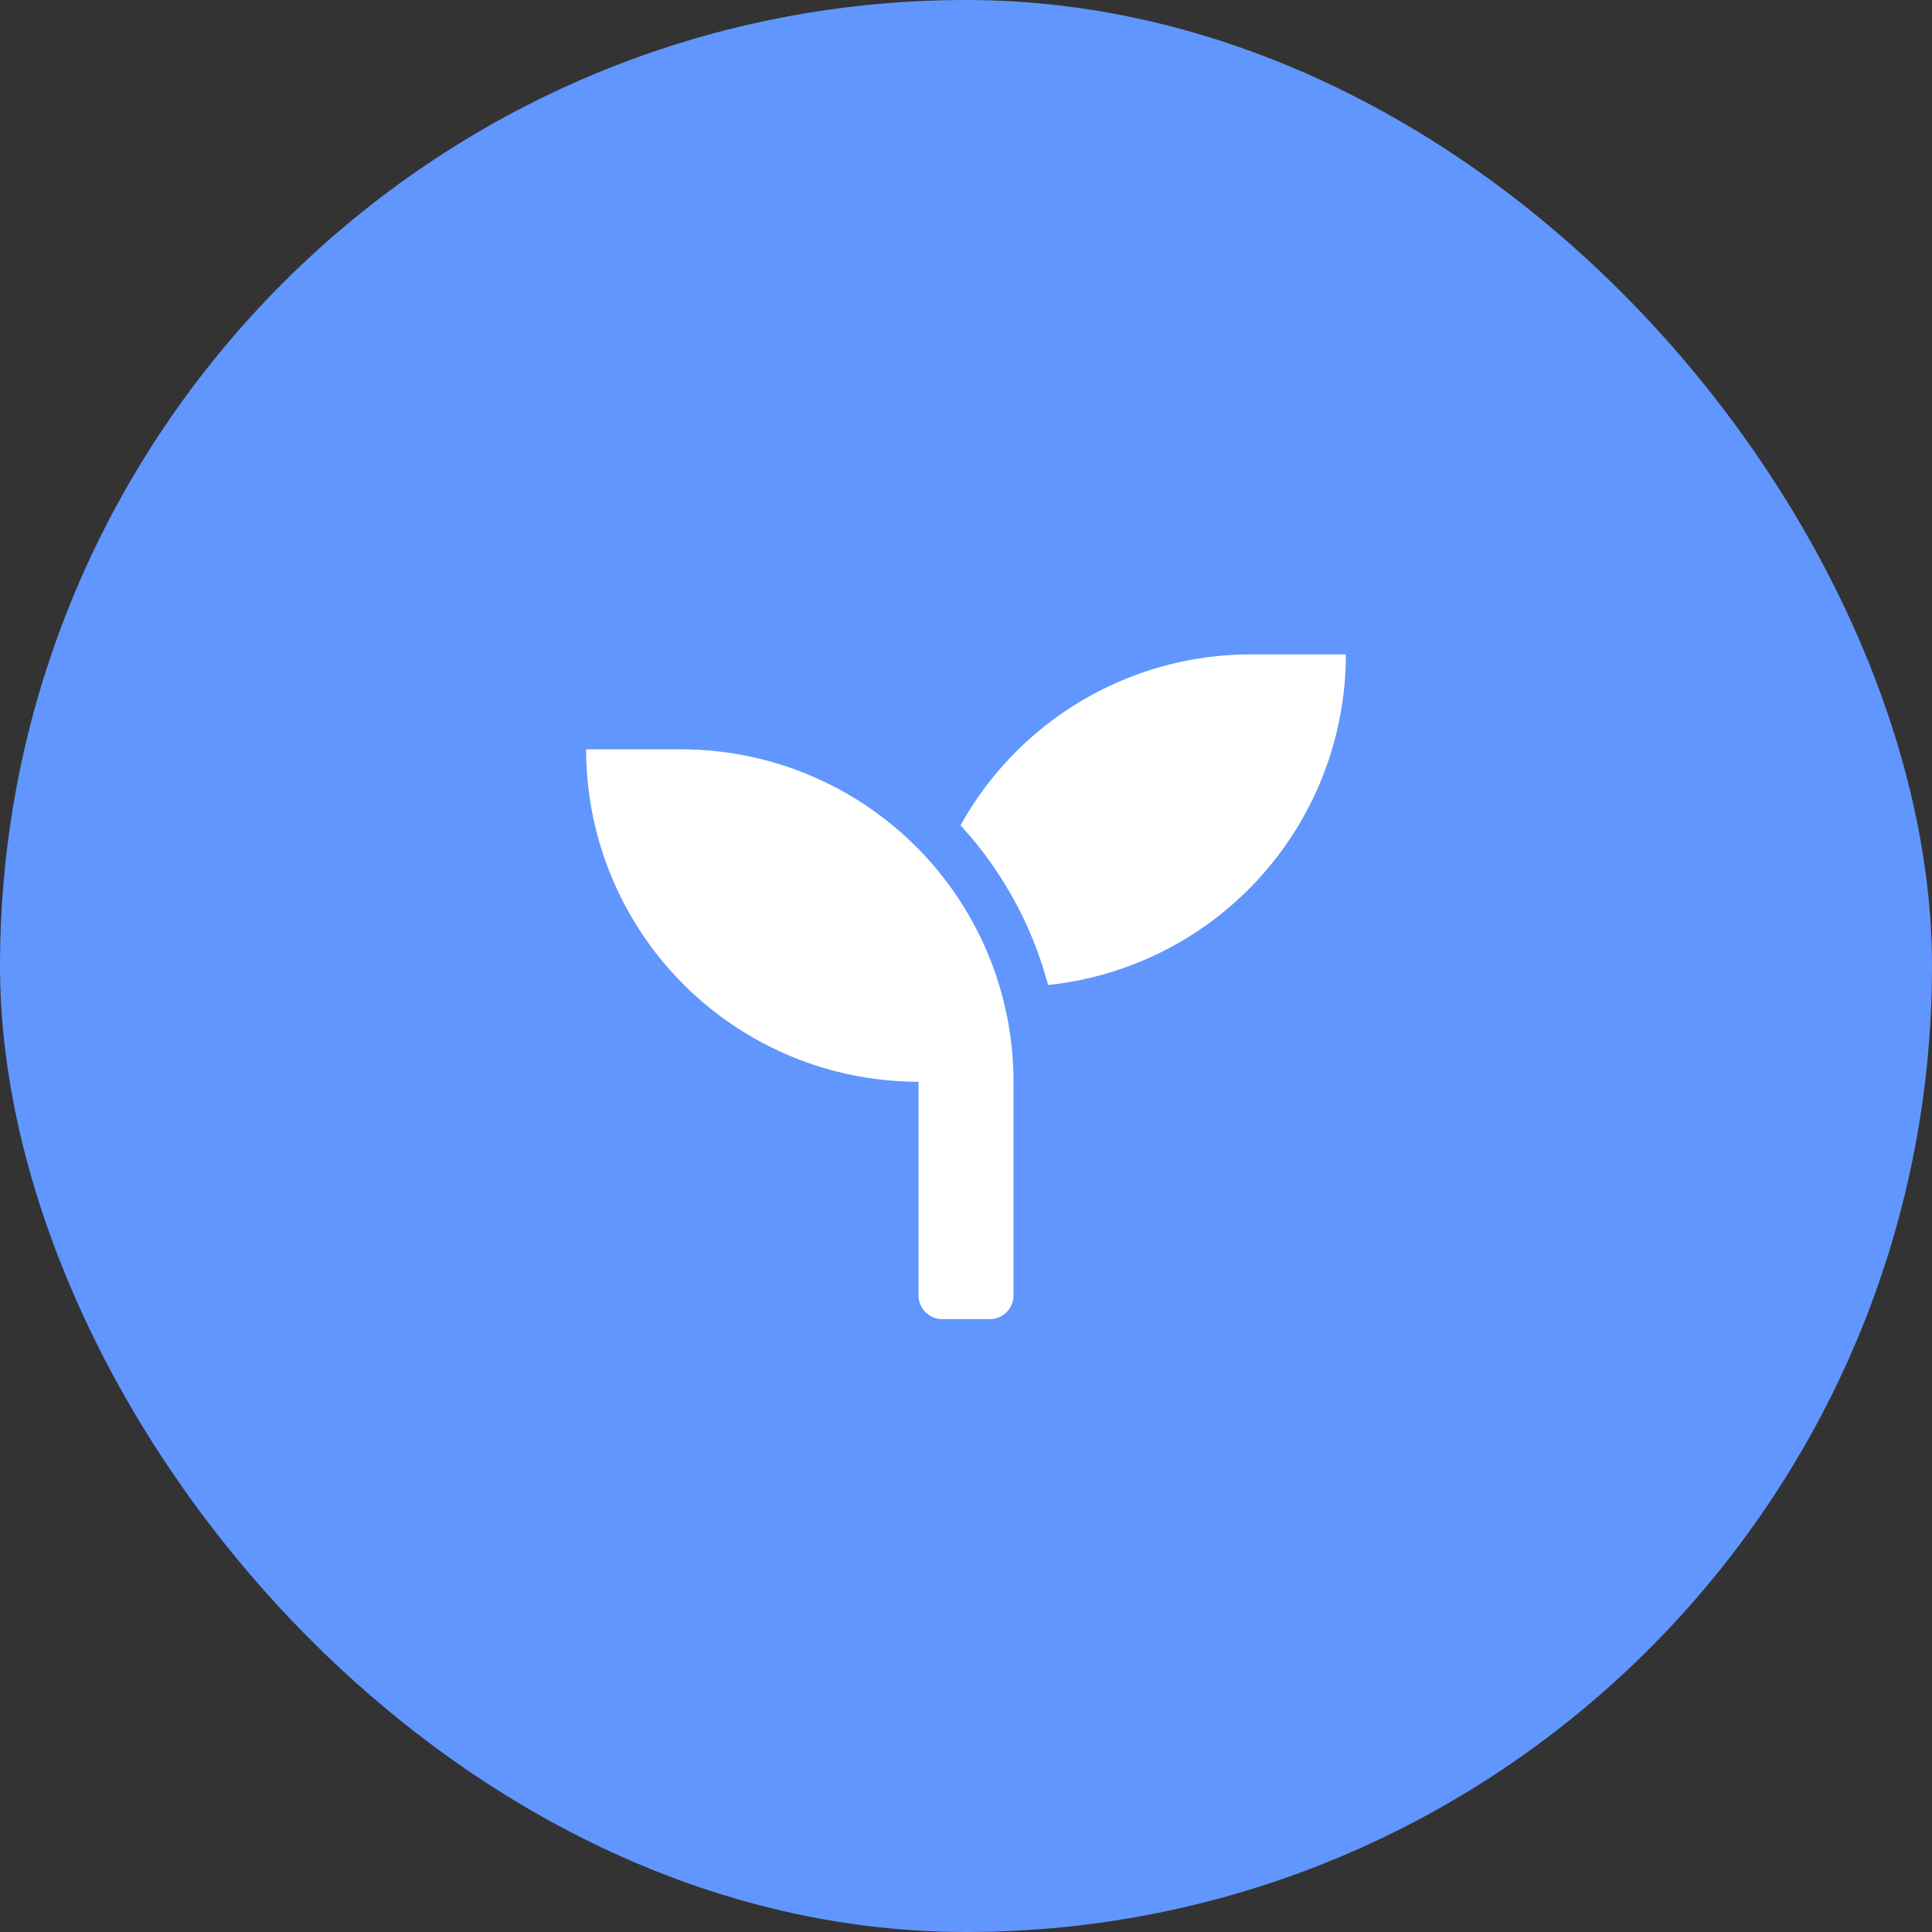
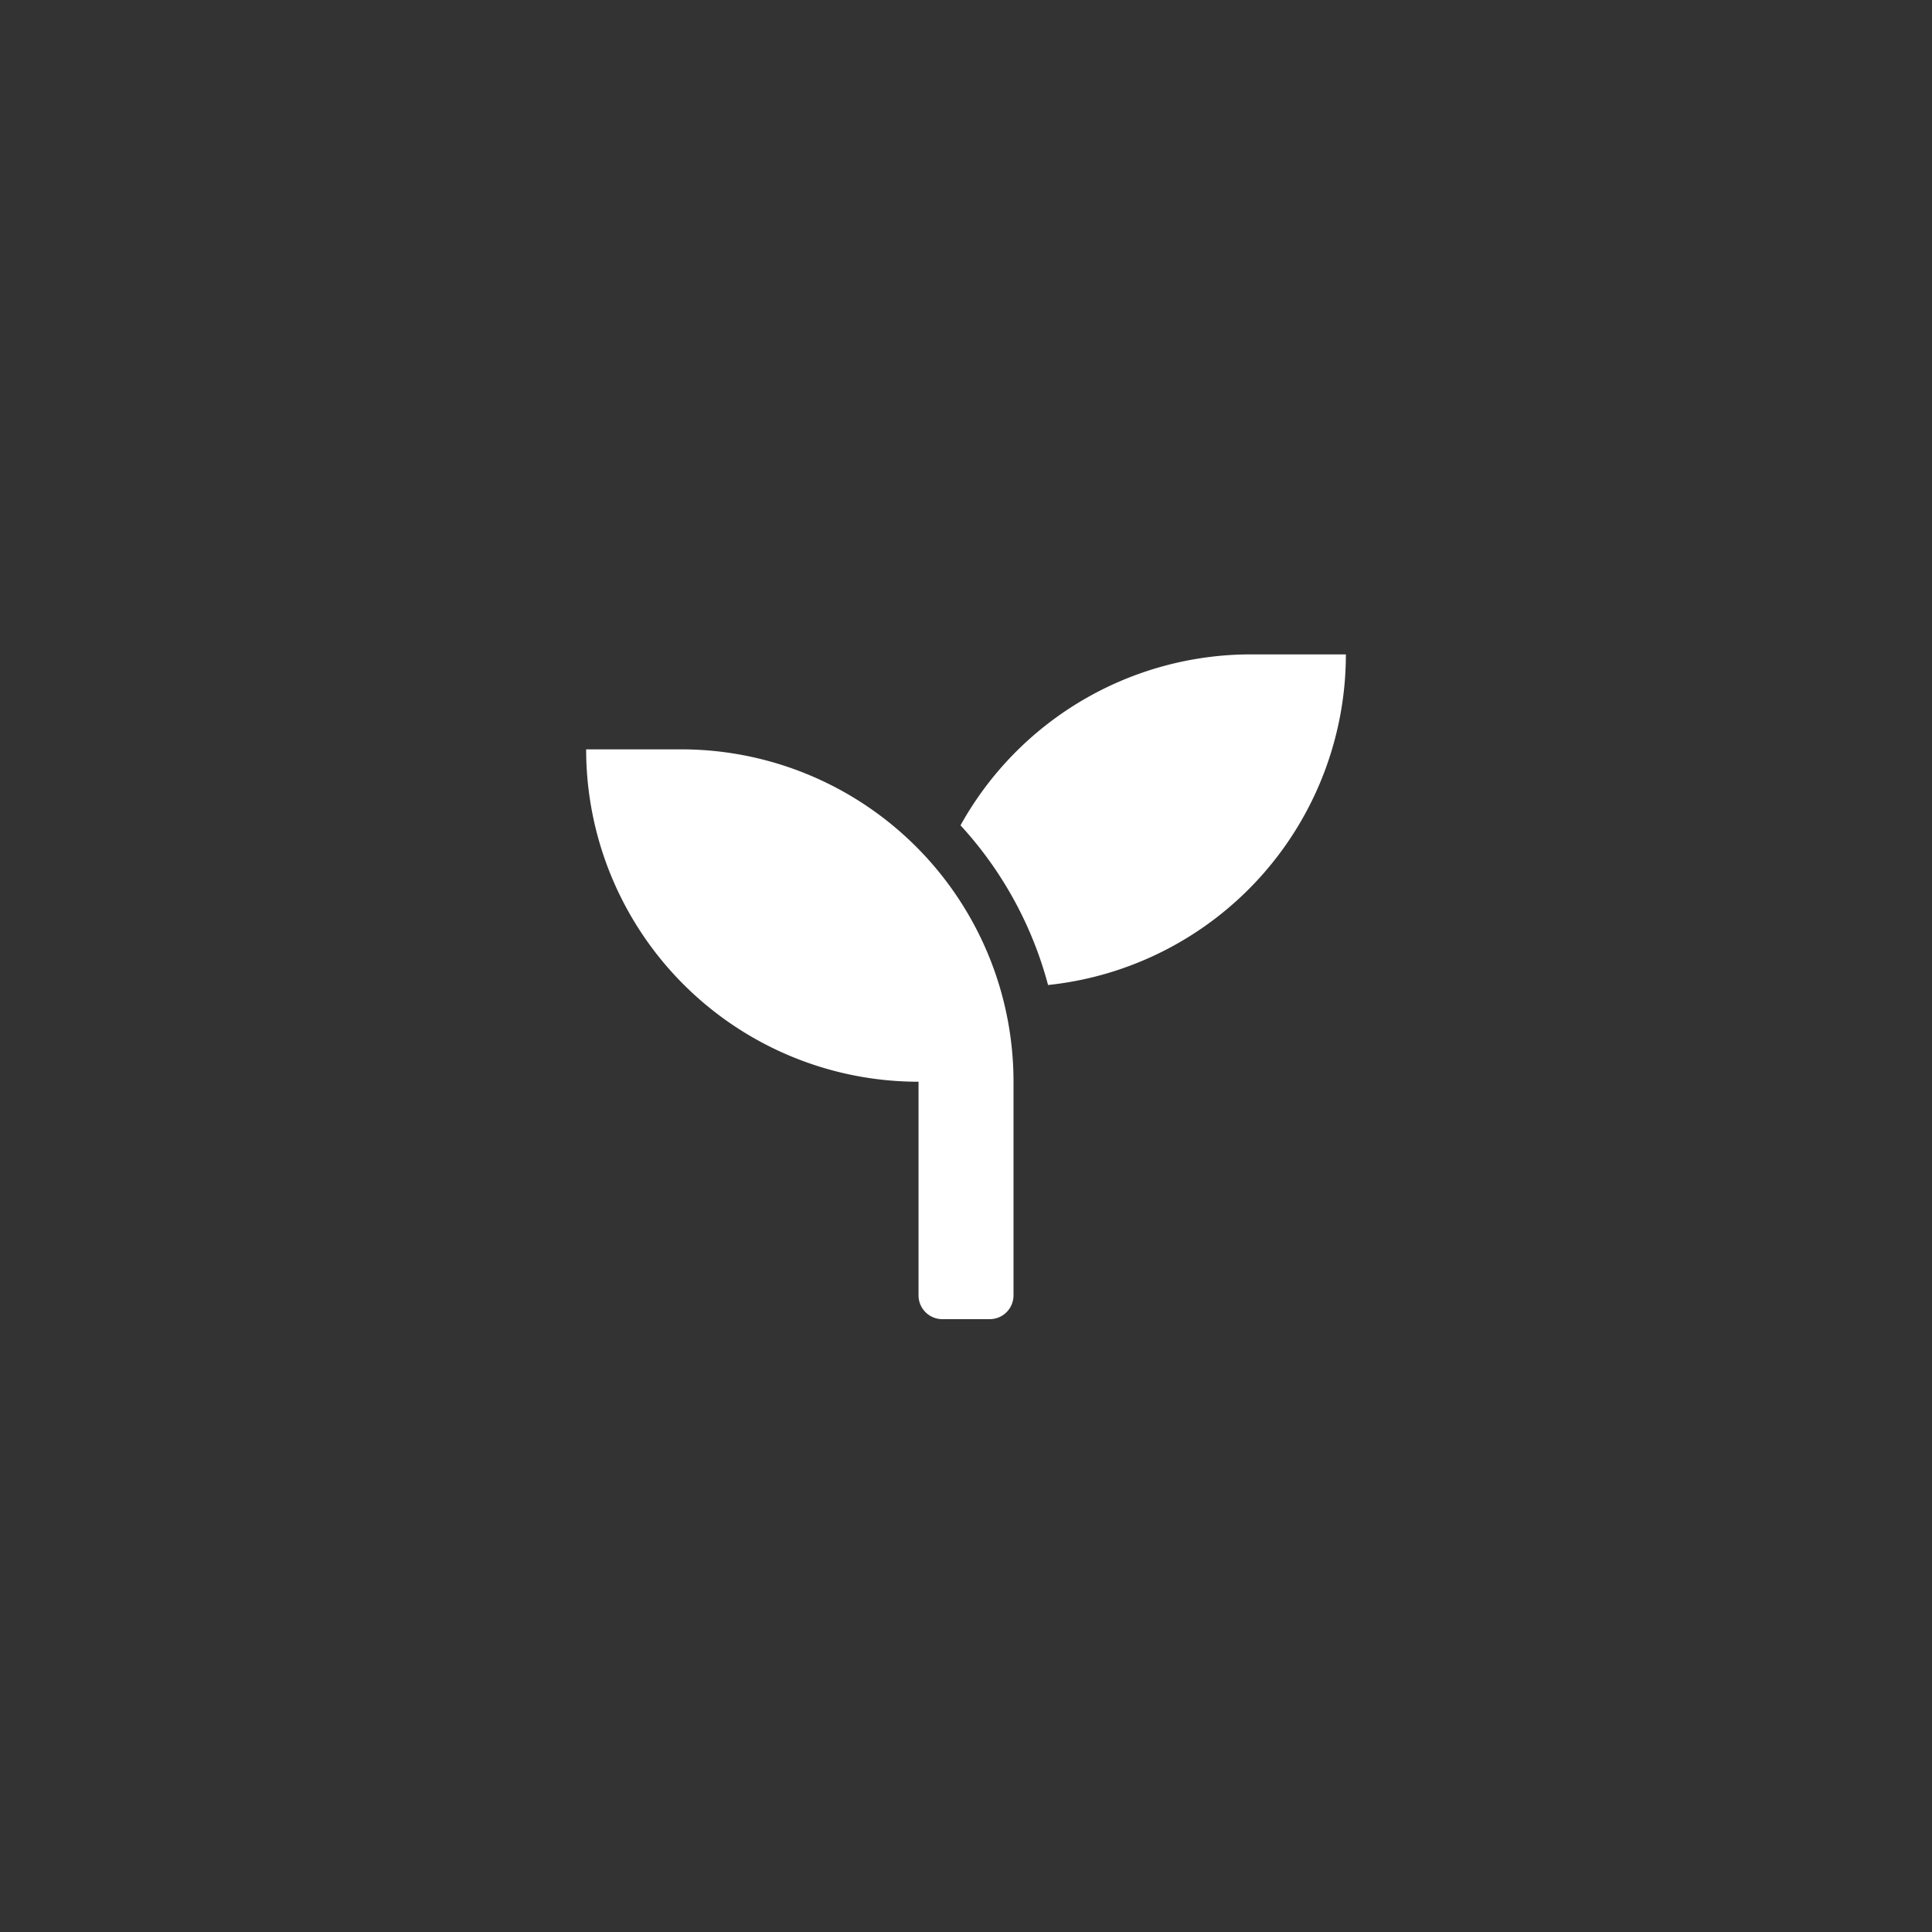
<svg xmlns="http://www.w3.org/2000/svg" width="93" height="93" viewBox="0 0 93 93">
  <rect x="0" y="0" width="93" height="93" fill="#333333" stroke="none" />
  <g transform="translate(-251 -1022)">
    <g transform="translate(30 11)">
-       <rect width="93" height="93" rx="46.5" transform="translate(221 1011)" fill="#6096fd" />
-     </g>
+       </g>
    <path d="M4.571,36.571H0a16,16,0,0,0,16,16V62.857A1.146,1.146,0,0,0,17.143,64h2.286a1.146,1.146,0,0,0,1.143-1.143V52.571A16,16,0,0,0,4.571,36.571ZM32,32a15.987,15.987,0,0,0-13.979,8.229,18.313,18.313,0,0,1,4.214,7.686A16.005,16.005,0,0,0,36.571,32Z" transform="translate(279.215 1021.5)" fill="#fff" />
  </g>
</svg>